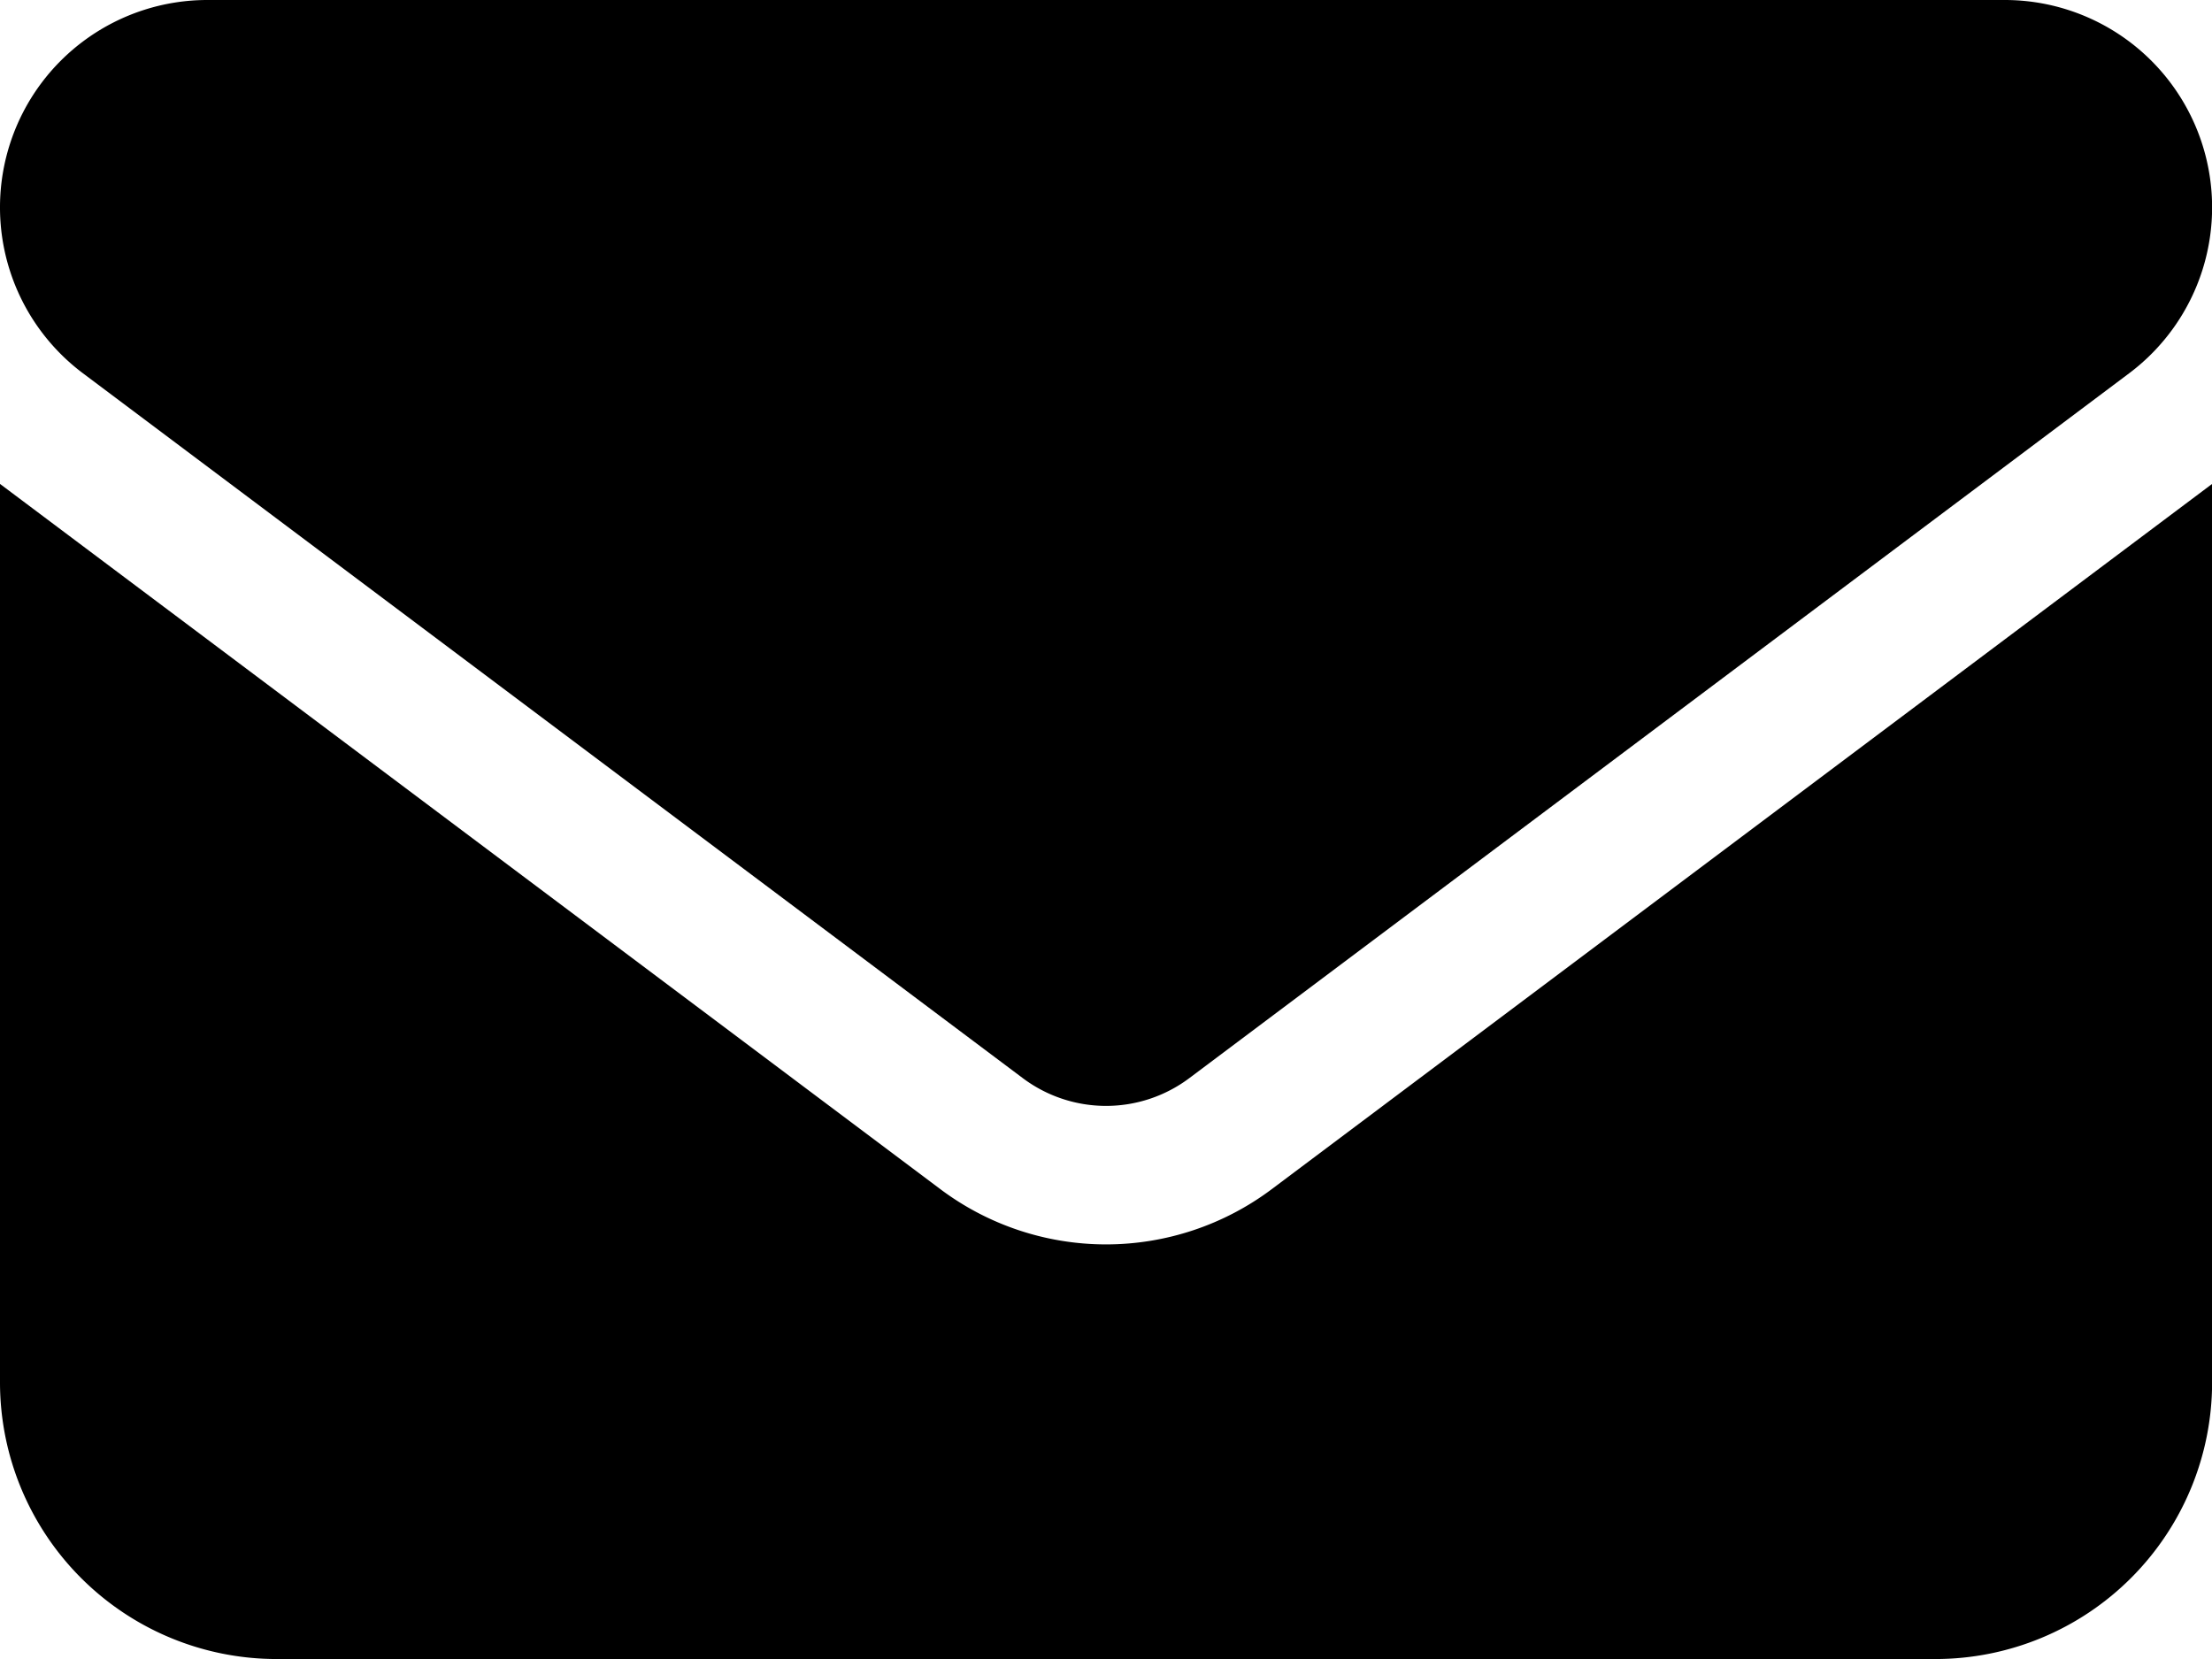
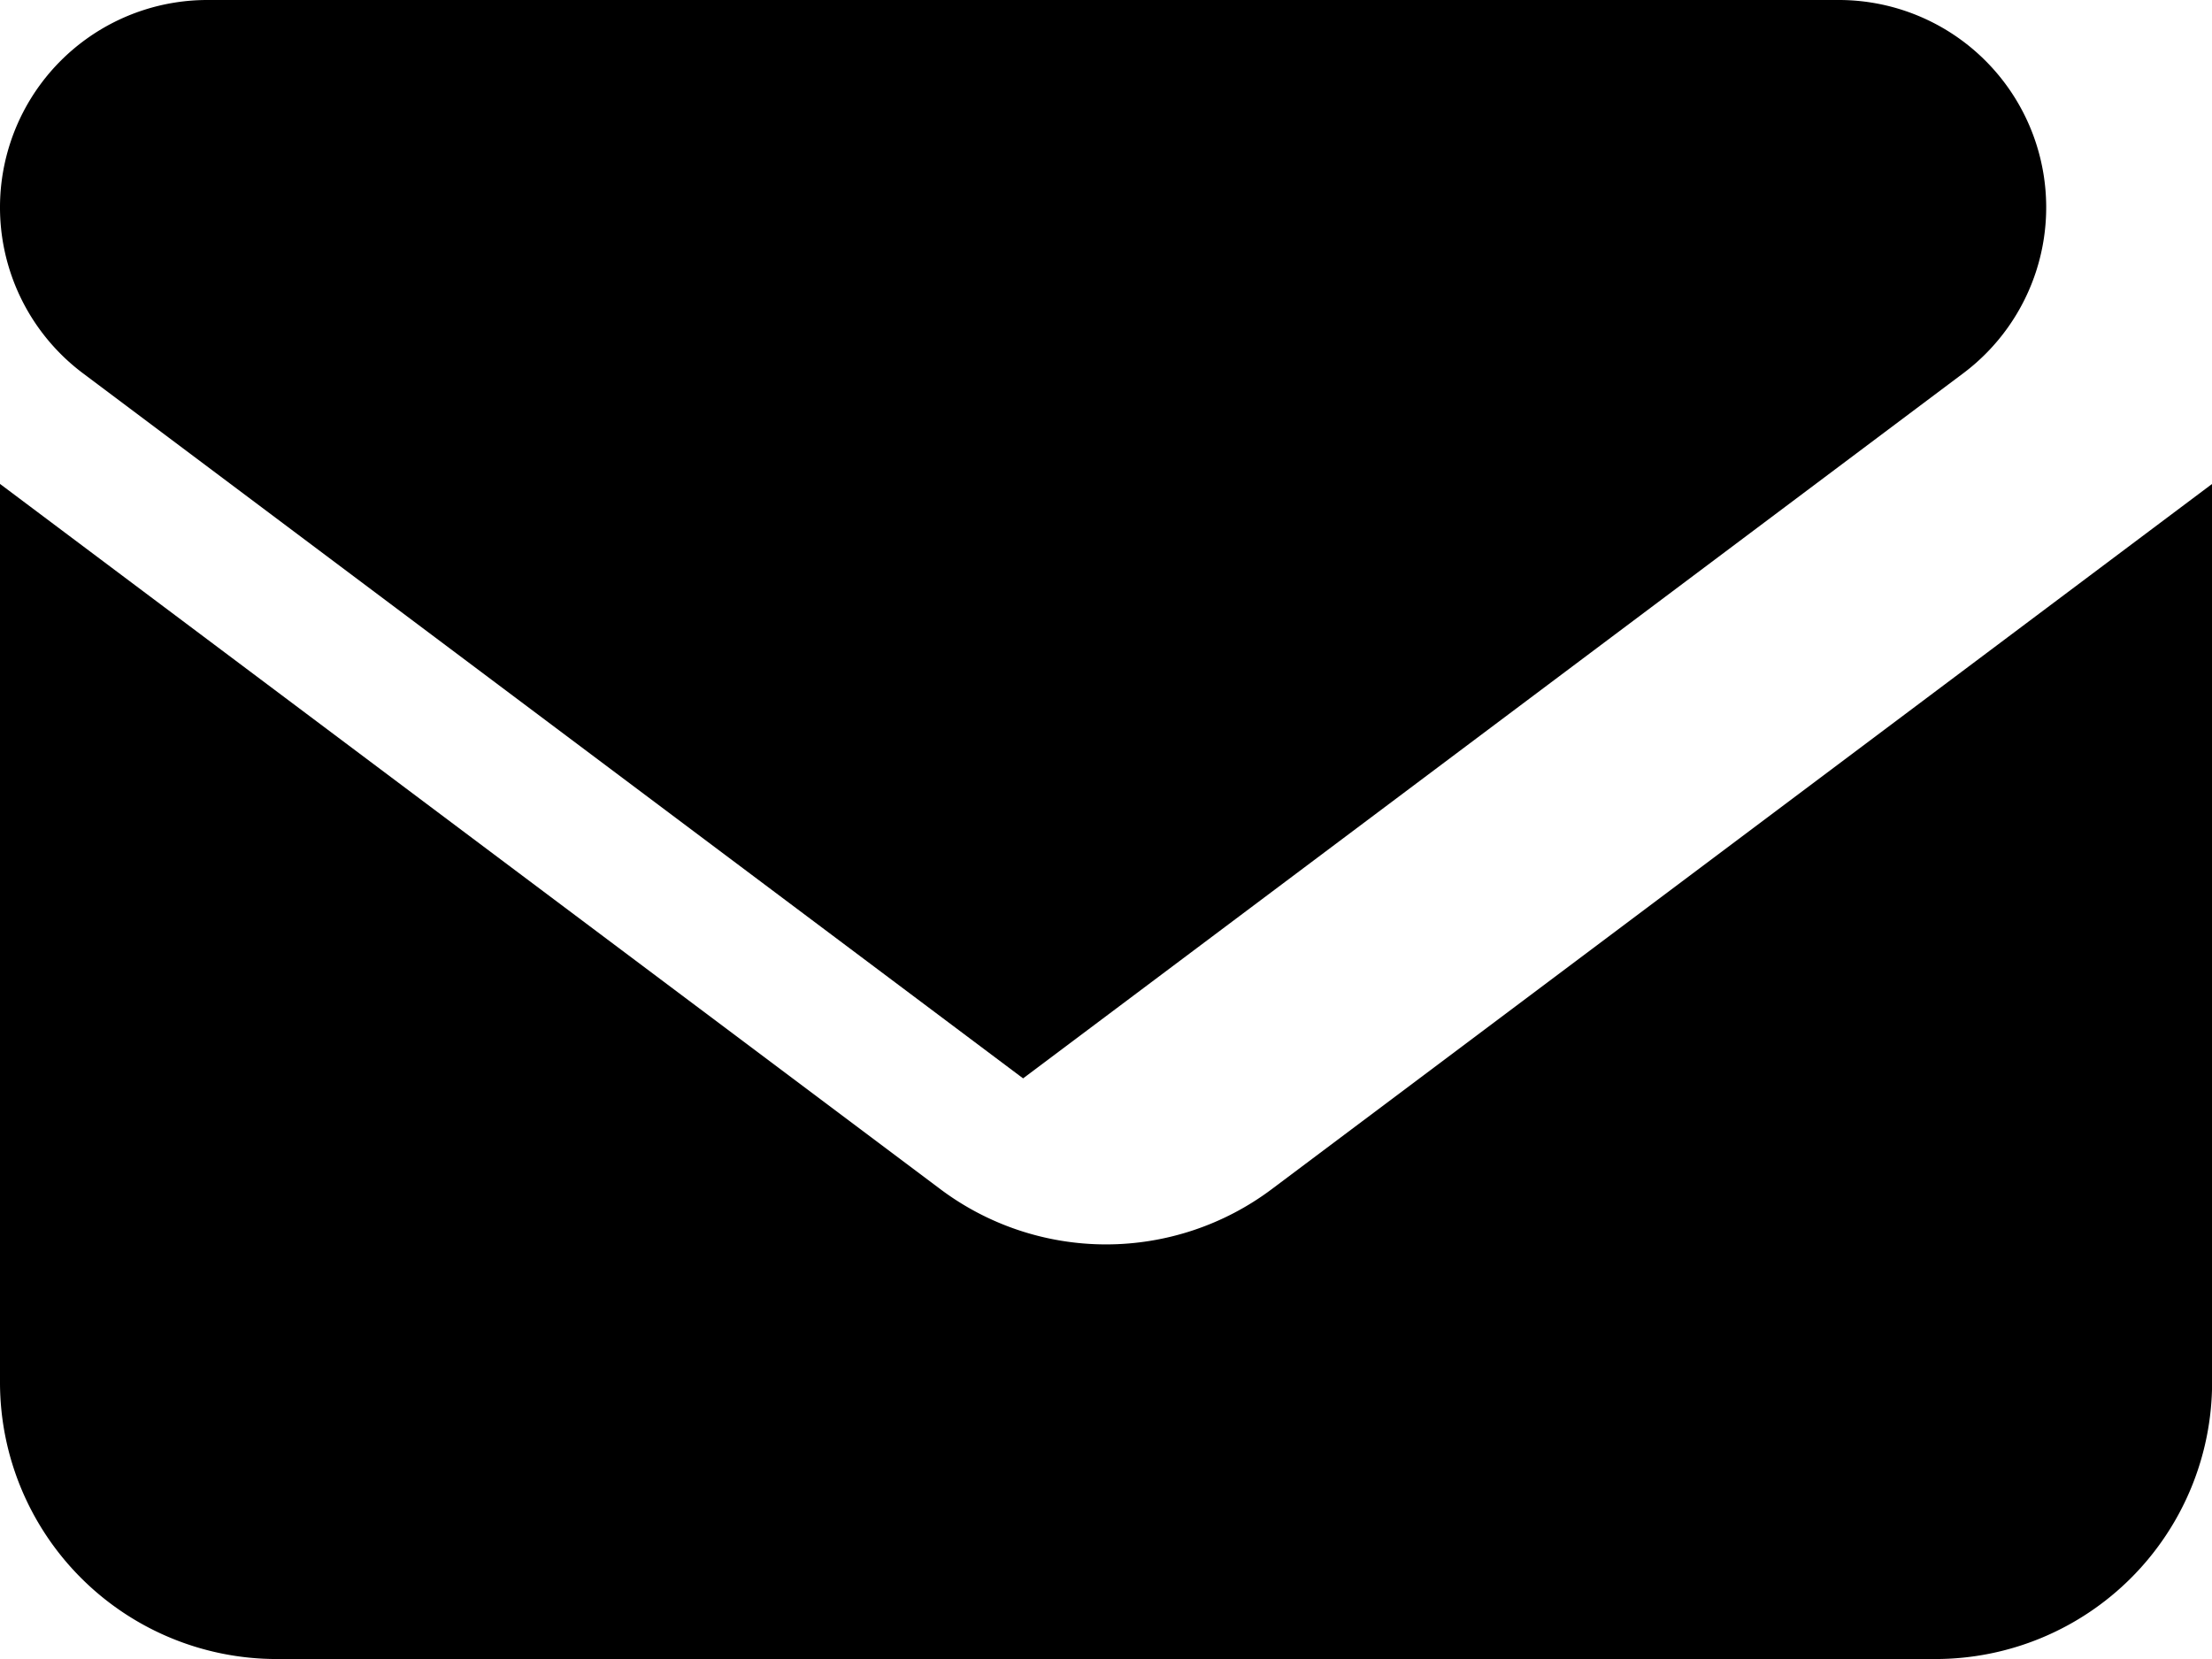
<svg xmlns="http://www.w3.org/2000/svg" width="21.333" height="16" viewBox="0 0 21.333 16">
-   <path id="email" d="M2,64A2,2,0,0,0,.8,67.6l9.067,6.8a1.338,1.338,0,0,0,1.6,0l9.067-6.8a2,2,0,0,0-1.2-3.6ZM0,68.667v8.667A2.669,2.669,0,0,0,2.667,80h16a2.669,2.669,0,0,0,2.667-2.667V68.667l-9.067,6.8a2.663,2.663,0,0,1-3.2,0Z" transform="translate(0 -64)" />
+   <path id="email" d="M2,64A2,2,0,0,0,.8,67.6l9.067,6.8l9.067-6.8a2,2,0,0,0-1.2-3.6ZM0,68.667v8.667A2.669,2.669,0,0,0,2.667,80h16a2.669,2.669,0,0,0,2.667-2.667V68.667l-9.067,6.8a2.663,2.663,0,0,1-3.2,0Z" transform="translate(0 -64)" />
</svg>